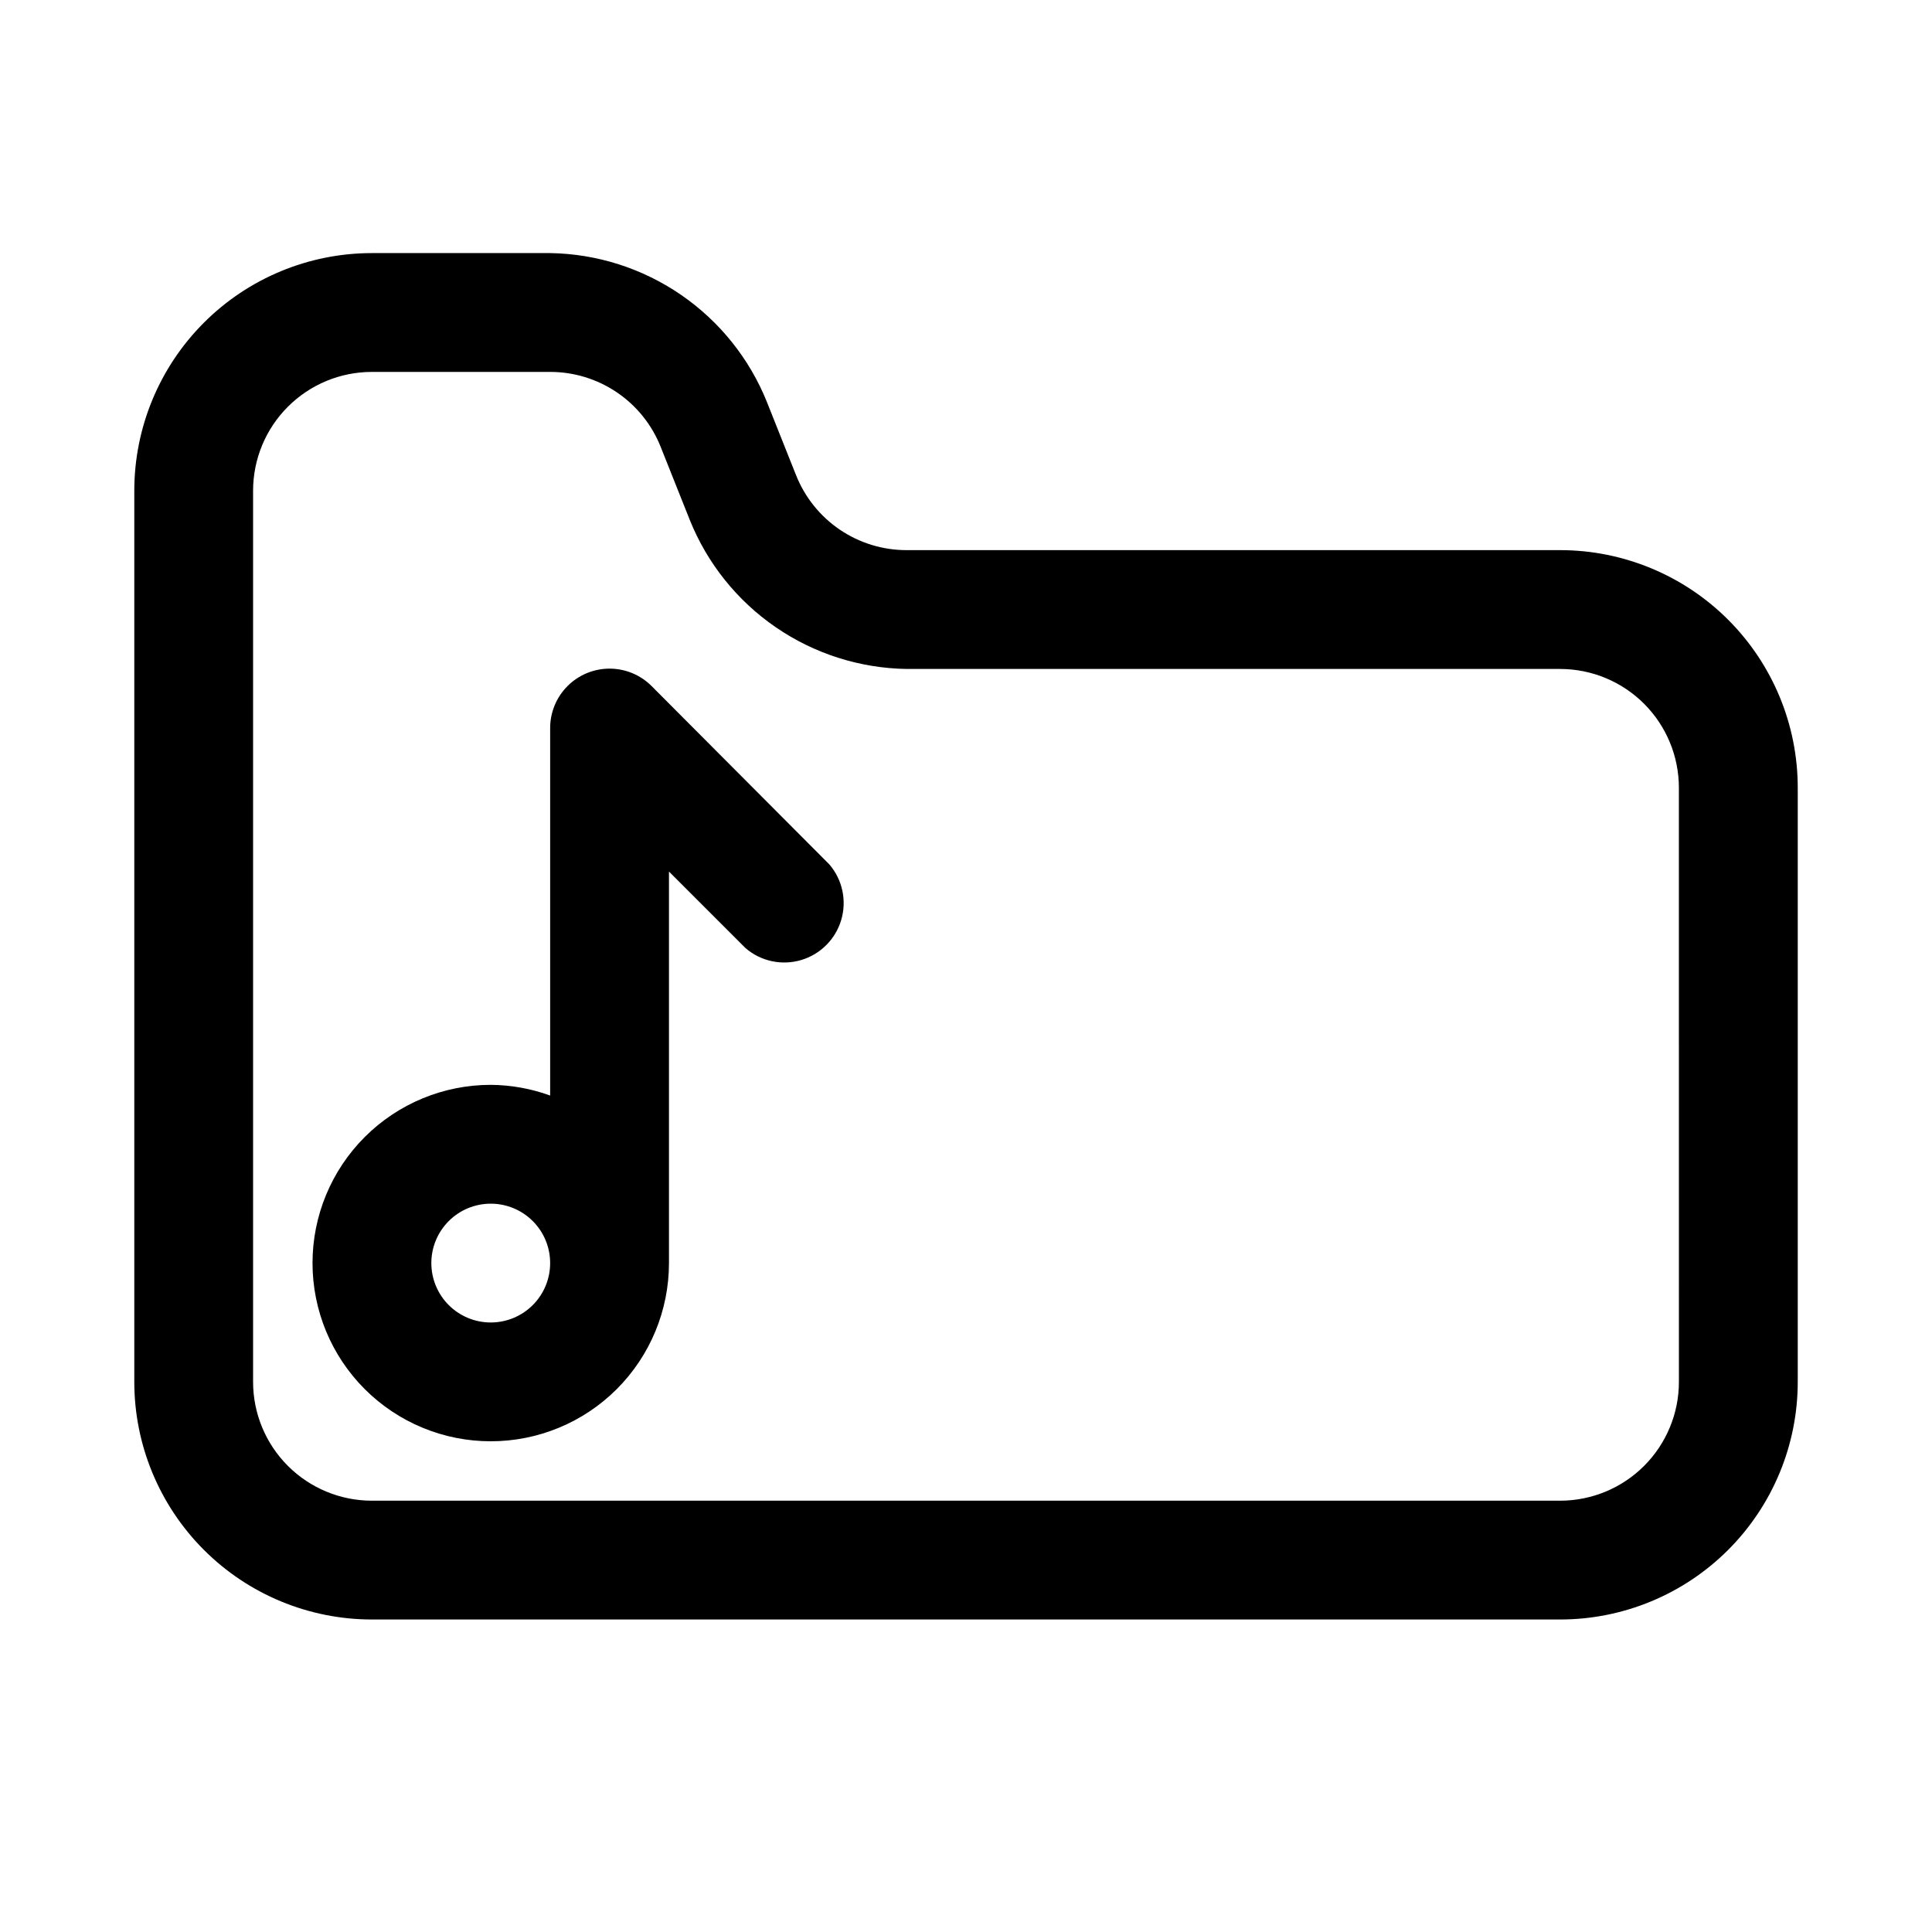
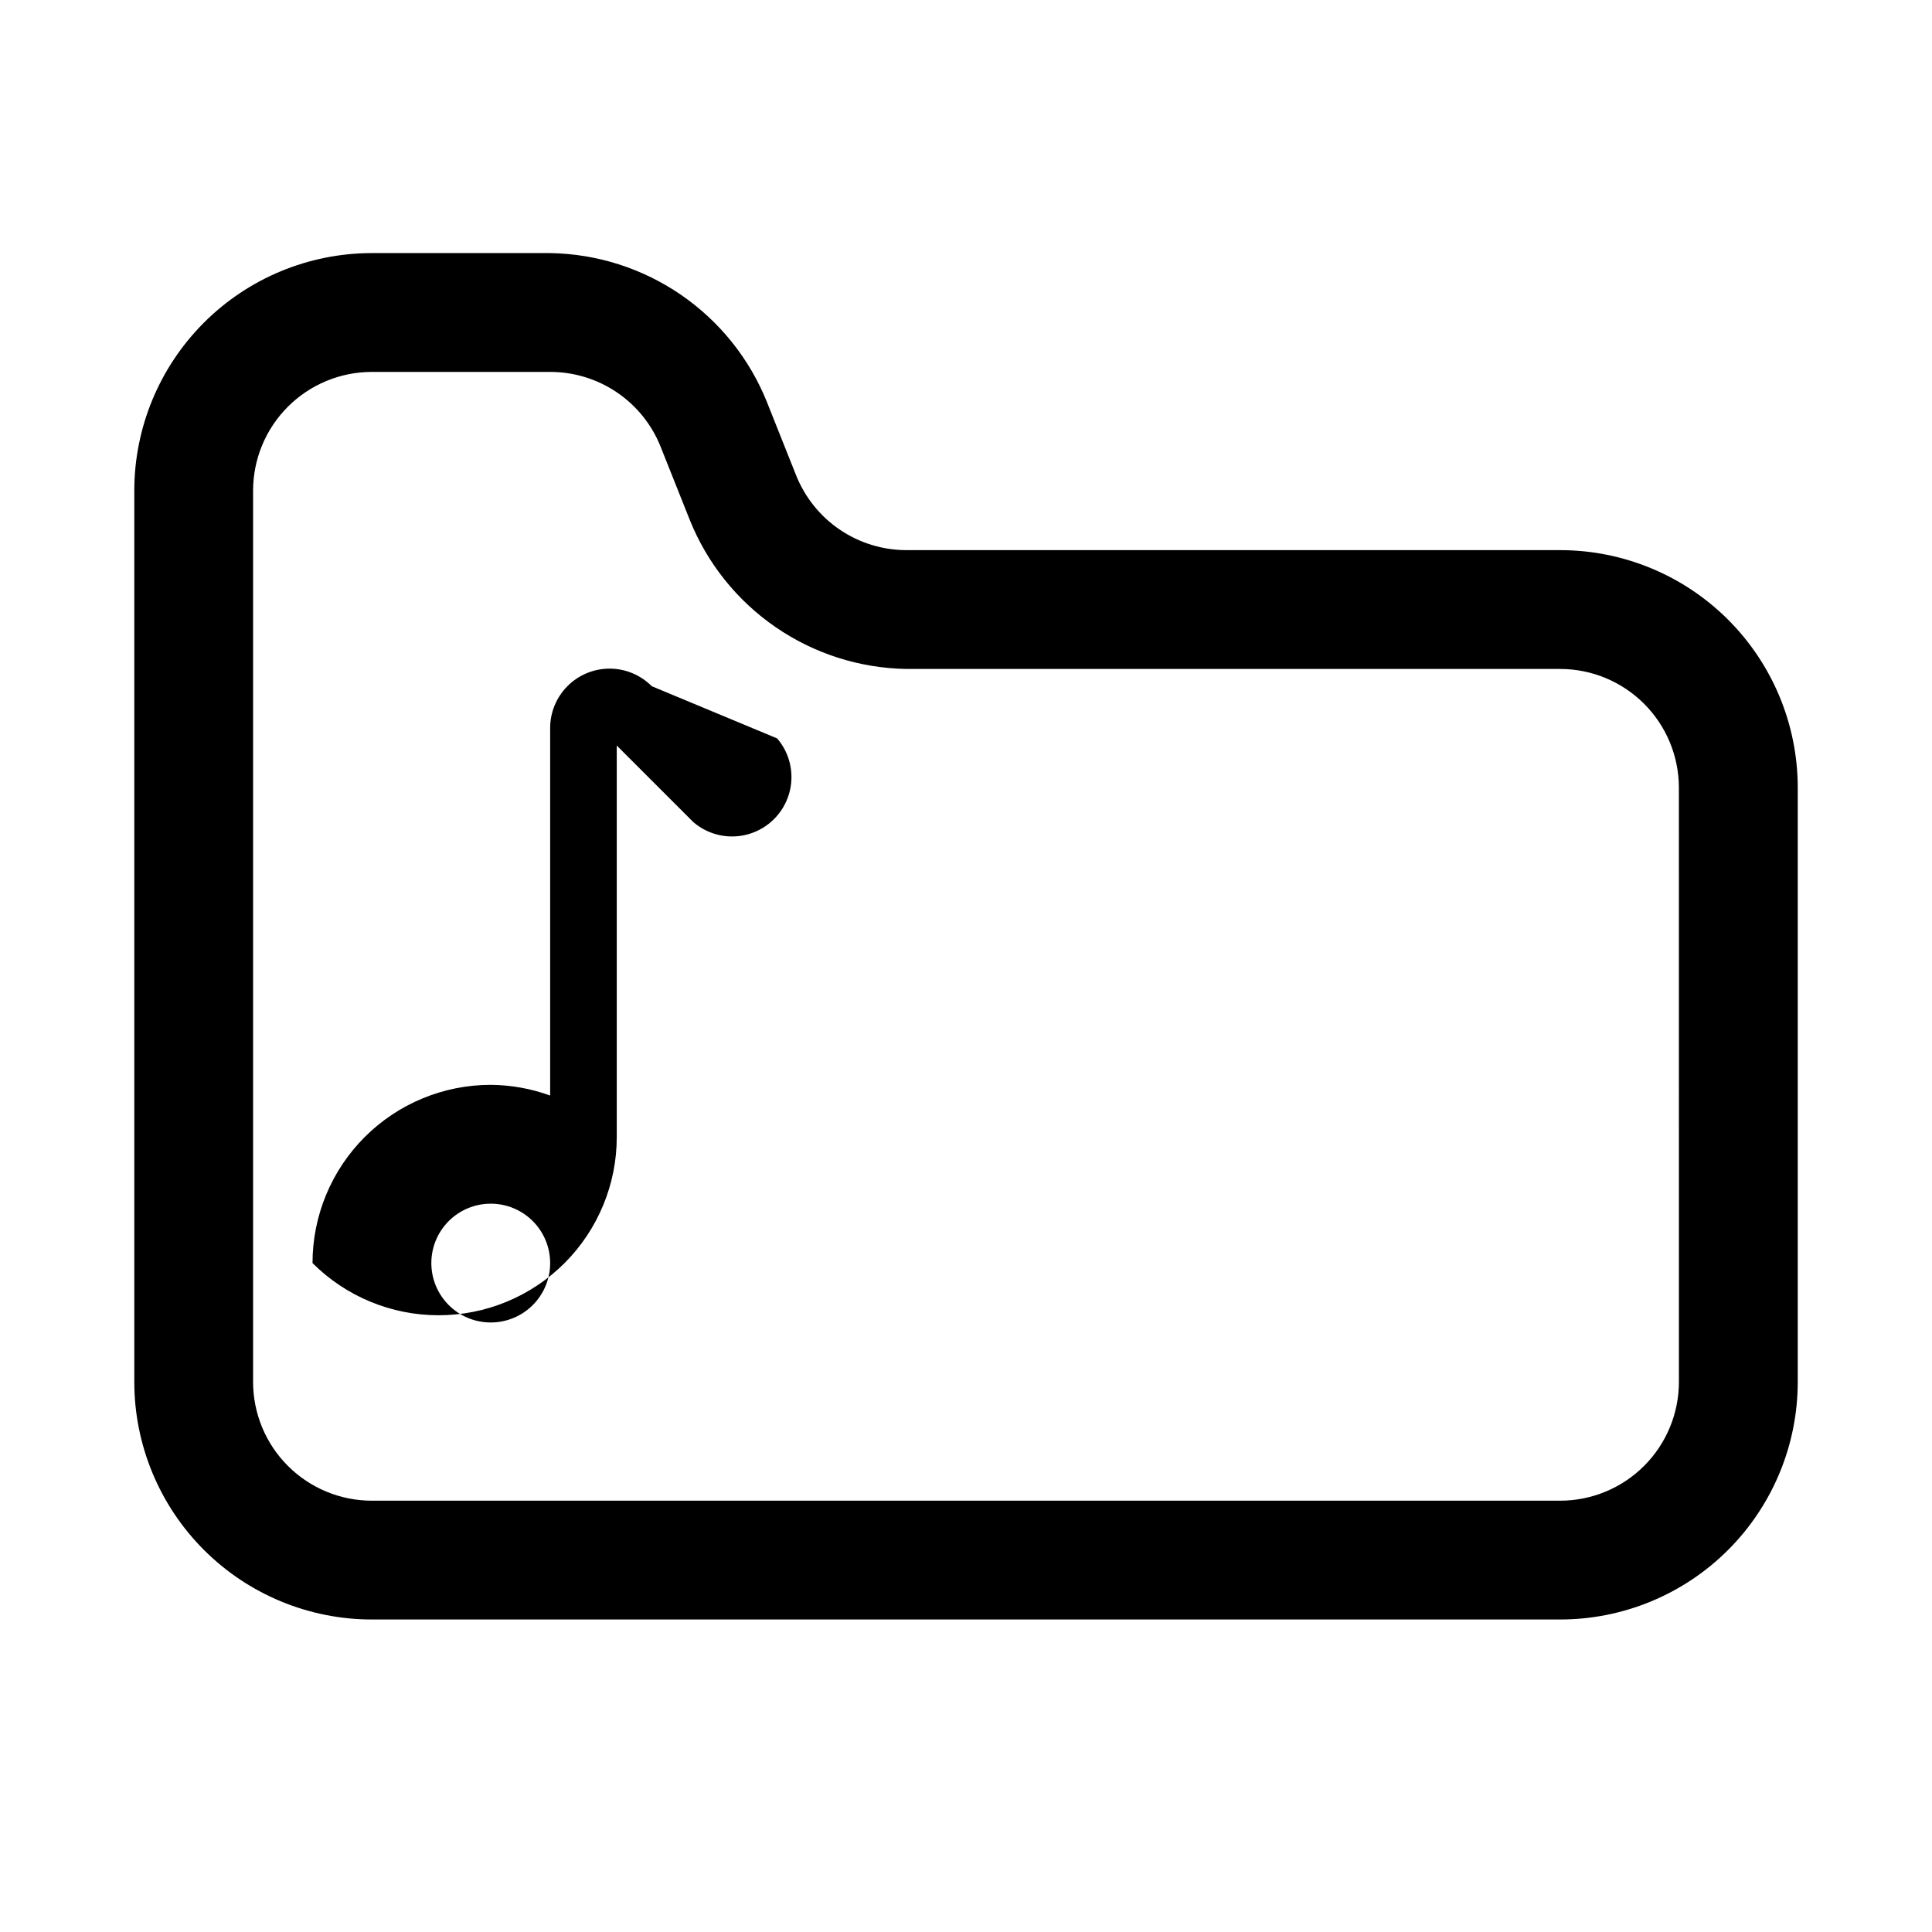
<svg xmlns="http://www.w3.org/2000/svg" fill="#000000" width="800px" height="800px" version="1.1" viewBox="144 144 512 512">
-   <path d="m557.44 289.79h-173.18c-6.305 0.008-12.469-1.879-17.691-5.418-5.219-3.535-9.258-8.559-11.594-14.418l-7.715-19.363 0.004-0.004c-4.621-11.516-12.543-21.406-22.766-28.438-10.223-7.031-22.297-10.887-34.703-11.078h-47.23c-16.703 0-32.723 6.633-44.531 18.445-11.809 11.809-18.445 27.828-18.445 44.531v236.16c0 16.703 6.637 32.719 18.445 44.531 11.809 11.809 27.828 18.445 44.531 18.445h314.88c16.703 0 32.723-6.637 44.531-18.445 11.812-11.812 18.445-27.828 18.445-44.531v-157.44c0-16.703-6.633-32.719-18.445-44.531-11.809-11.809-27.828-18.445-44.531-18.445zm31.488 220.42c0 8.352-3.316 16.359-9.223 22.266-5.902 5.906-13.914 9.223-22.266 9.223h-314.88c-8.352 0-16.359-3.316-22.266-9.223s-9.223-13.914-9.223-22.266v-236.16c0-8.352 3.316-16.359 9.223-22.266s13.914-9.223 22.266-9.223h47.23c6.309-0.008 12.469 1.883 17.691 5.418 5.223 3.535 9.262 8.559 11.594 14.418l7.715 19.363v0.004c4.621 11.516 12.539 21.41 22.762 28.438 10.227 7.031 22.297 10.887 34.703 11.078h173.18c8.352 0 16.363 3.32 22.266 9.223 5.906 5.906 9.223 13.914 9.223 22.266zm-272.21-184.36c-2.953-2.977-6.969-4.652-11.164-4.656s-8.215 1.664-11.172 4.637c-2.961 2.973-4.609 7.004-4.586 11.199v97.297c-5.047-1.832-10.371-2.793-15.742-2.832-12.527 0-24.543 4.973-33.398 13.832-8.859 8.859-13.836 20.871-13.836 33.398s4.977 24.539 13.836 33.398c8.855 8.859 20.871 13.832 33.398 13.832s24.539-4.973 33.398-13.832c8.855-8.859 13.832-20.871 13.832-33.398v-103.75l20.309 20.309h0.004c4.051 3.473 9.586 4.656 14.703 3.141 5.117-1.512 9.121-5.516 10.633-10.633 1.516-5.117 0.332-10.652-3.137-14.703zm-42.664 168.62c-4.176 0-8.18-1.656-11.133-4.609-2.953-2.953-4.613-6.957-4.613-11.133s1.66-8.18 4.613-11.133c2.953-2.953 6.957-4.609 11.133-4.609s8.18 1.656 11.133 4.609c2.953 2.953 4.609 6.957 4.609 11.133s-1.656 8.18-4.609 11.133c-2.953 2.953-6.957 4.609-11.133 4.609z" />
+   <path d="m557.44 289.79h-173.18c-6.305 0.008-12.469-1.879-17.691-5.418-5.219-3.535-9.258-8.559-11.594-14.418l-7.715-19.363 0.004-0.004c-4.621-11.516-12.543-21.406-22.766-28.438-10.223-7.031-22.297-10.887-34.703-11.078h-47.23c-16.703 0-32.723 6.633-44.531 18.445-11.809 11.809-18.445 27.828-18.445 44.531v236.16c0 16.703 6.637 32.719 18.445 44.531 11.809 11.809 27.828 18.445 44.531 18.445h314.88c16.703 0 32.723-6.637 44.531-18.445 11.812-11.812 18.445-27.828 18.445-44.531v-157.44c0-16.703-6.633-32.719-18.445-44.531-11.809-11.809-27.828-18.445-44.531-18.445zm31.488 220.42c0 8.352-3.316 16.359-9.223 22.266-5.902 5.906-13.914 9.223-22.266 9.223h-314.88c-8.352 0-16.359-3.316-22.266-9.223s-9.223-13.914-9.223-22.266v-236.16c0-8.352 3.316-16.359 9.223-22.266s13.914-9.223 22.266-9.223h47.23c6.309-0.008 12.469 1.883 17.691 5.418 5.223 3.535 9.262 8.559 11.594 14.418l7.715 19.363v0.004c4.621 11.516 12.539 21.41 22.762 28.438 10.227 7.031 22.297 10.887 34.703 11.078h173.18c8.352 0 16.363 3.32 22.266 9.223 5.906 5.906 9.223 13.914 9.223 22.266zm-272.21-184.36c-2.953-2.977-6.969-4.652-11.164-4.656s-8.215 1.664-11.172 4.637c-2.961 2.973-4.609 7.004-4.586 11.199v97.297c-5.047-1.832-10.371-2.793-15.742-2.832-12.527 0-24.543 4.973-33.398 13.832-8.859 8.859-13.836 20.871-13.836 33.398c8.855 8.859 20.871 13.832 33.398 13.832s24.539-4.973 33.398-13.832c8.855-8.859 13.832-20.871 13.832-33.398v-103.75l20.309 20.309h0.004c4.051 3.473 9.586 4.656 14.703 3.141 5.117-1.512 9.121-5.516 10.633-10.633 1.516-5.117 0.332-10.652-3.137-14.703zm-42.664 168.62c-4.176 0-8.18-1.656-11.133-4.609-2.953-2.953-4.613-6.957-4.613-11.133s1.66-8.18 4.613-11.133c2.953-2.953 6.957-4.609 11.133-4.609s8.18 1.656 11.133 4.609c2.953 2.953 4.609 6.957 4.609 11.133s-1.656 8.18-4.609 11.133c-2.953 2.953-6.957 4.609-11.133 4.609z" />
</svg>